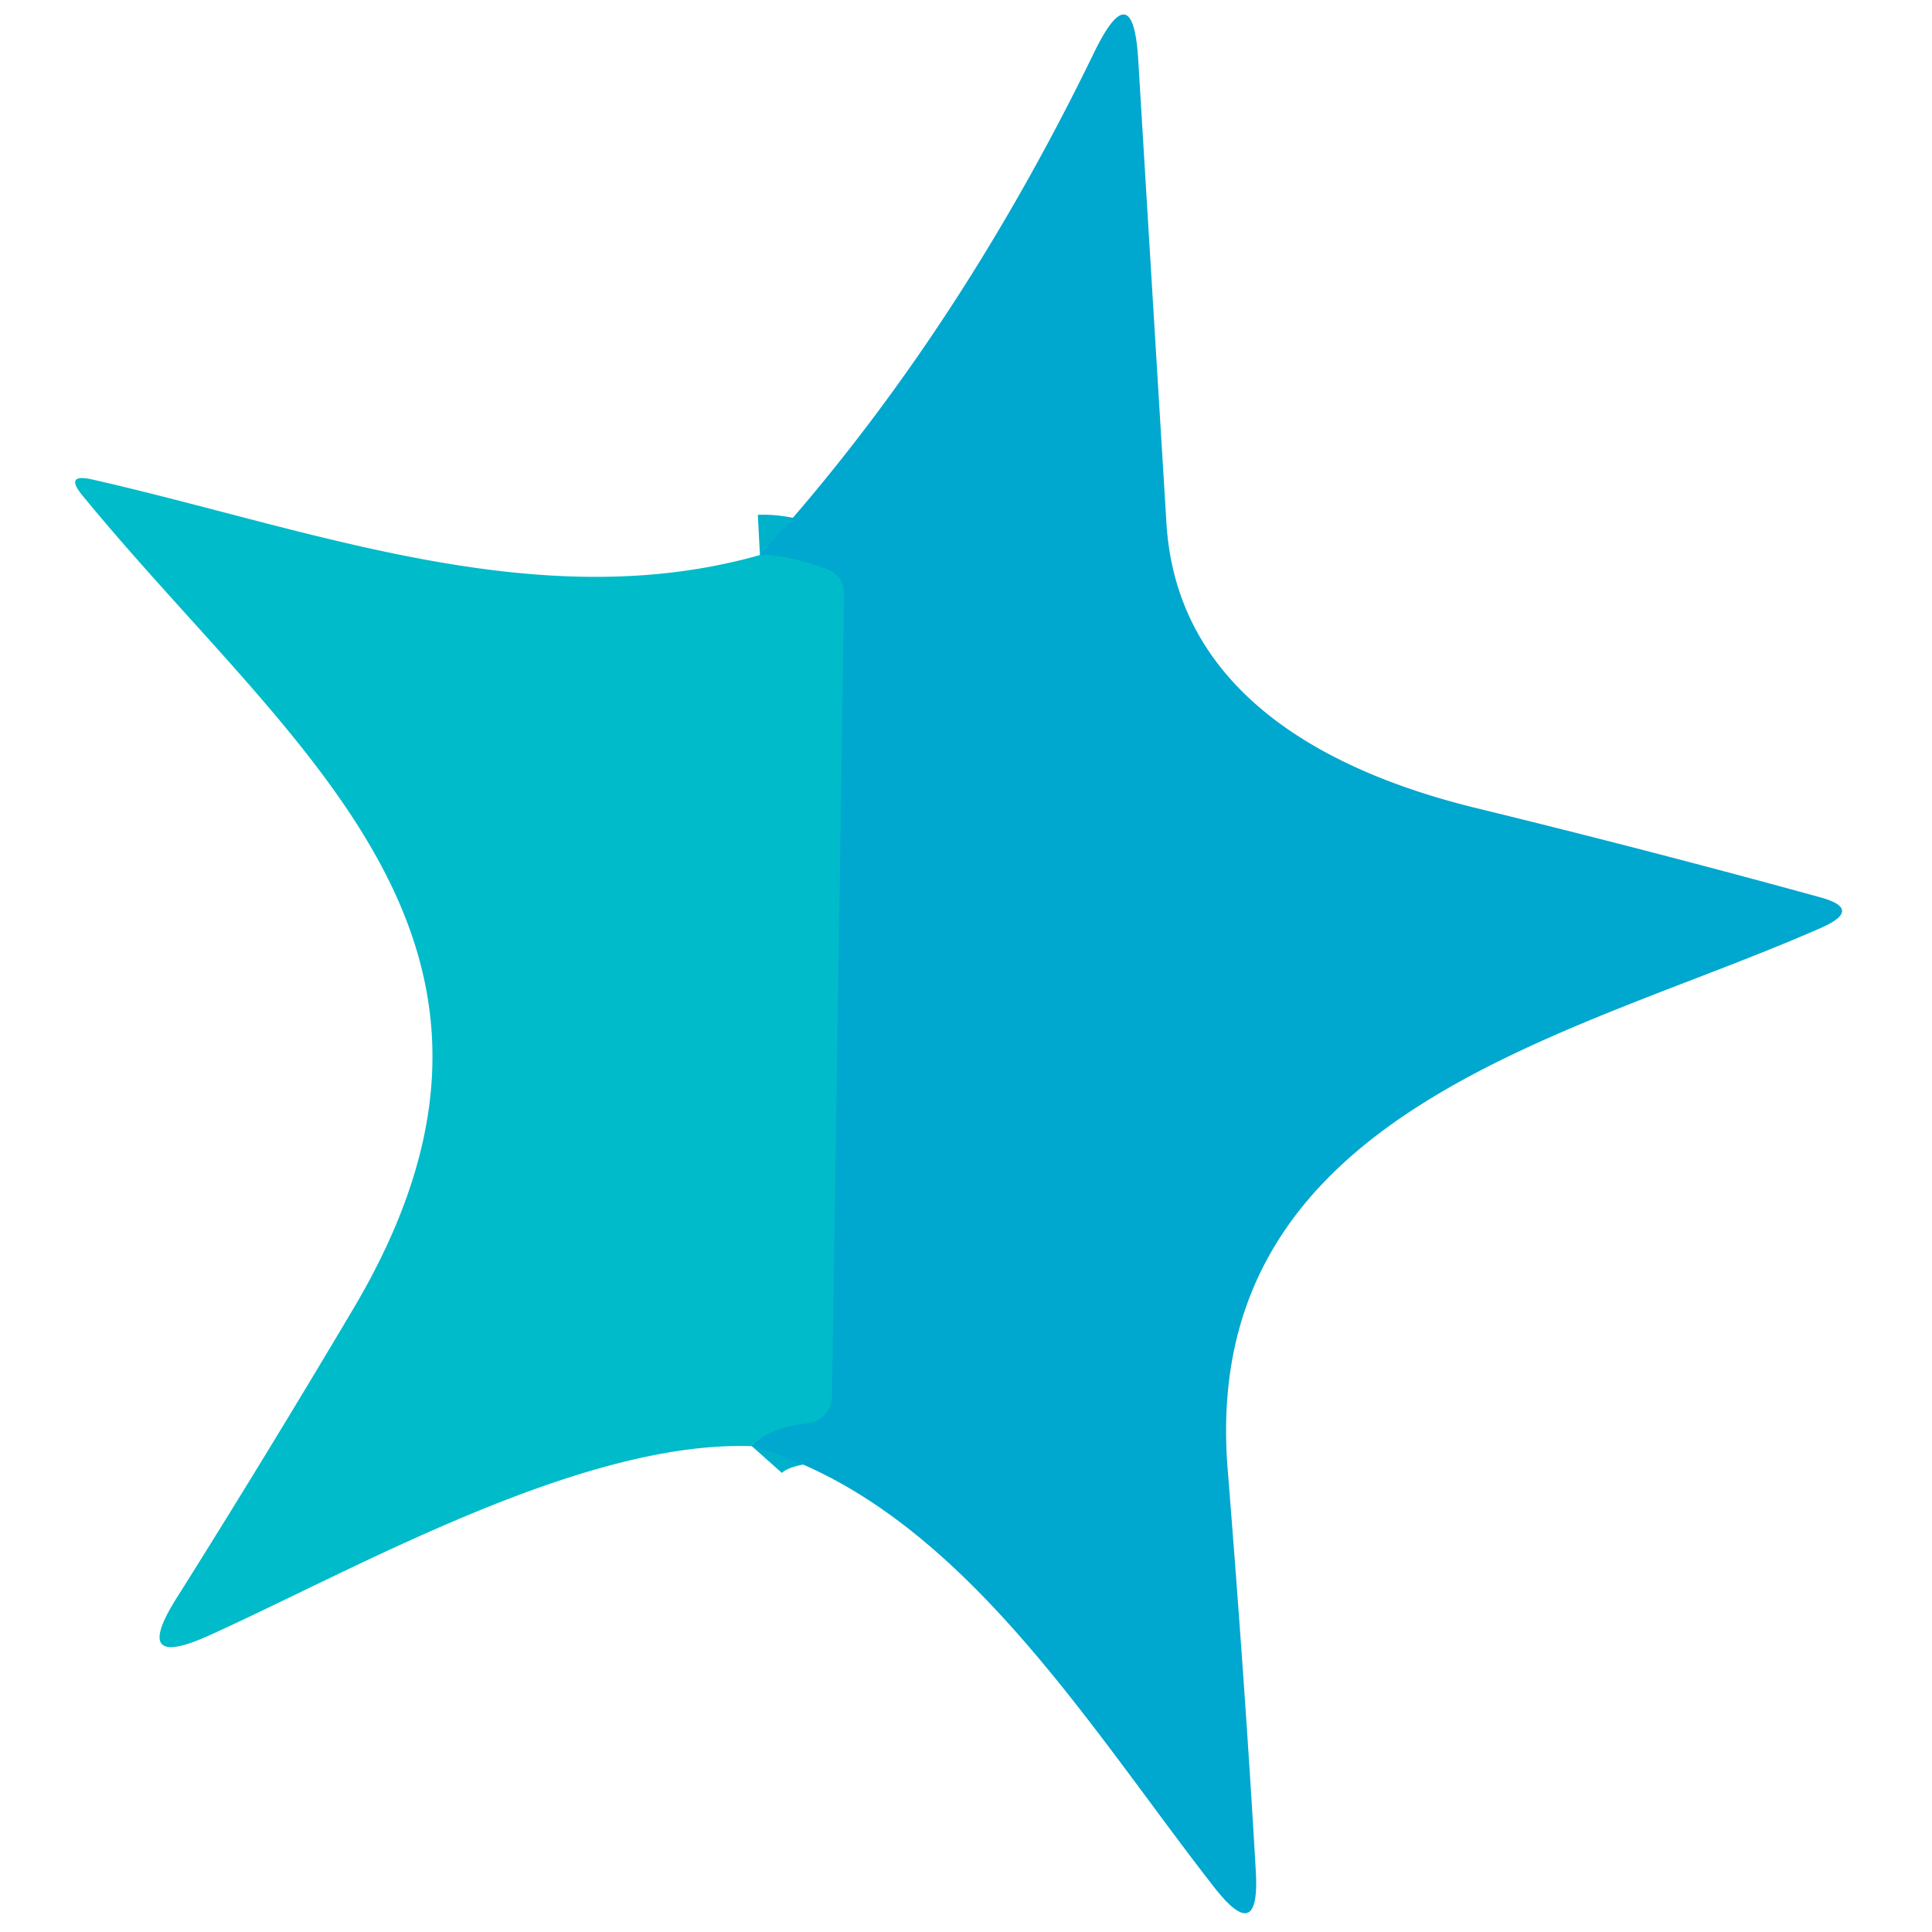
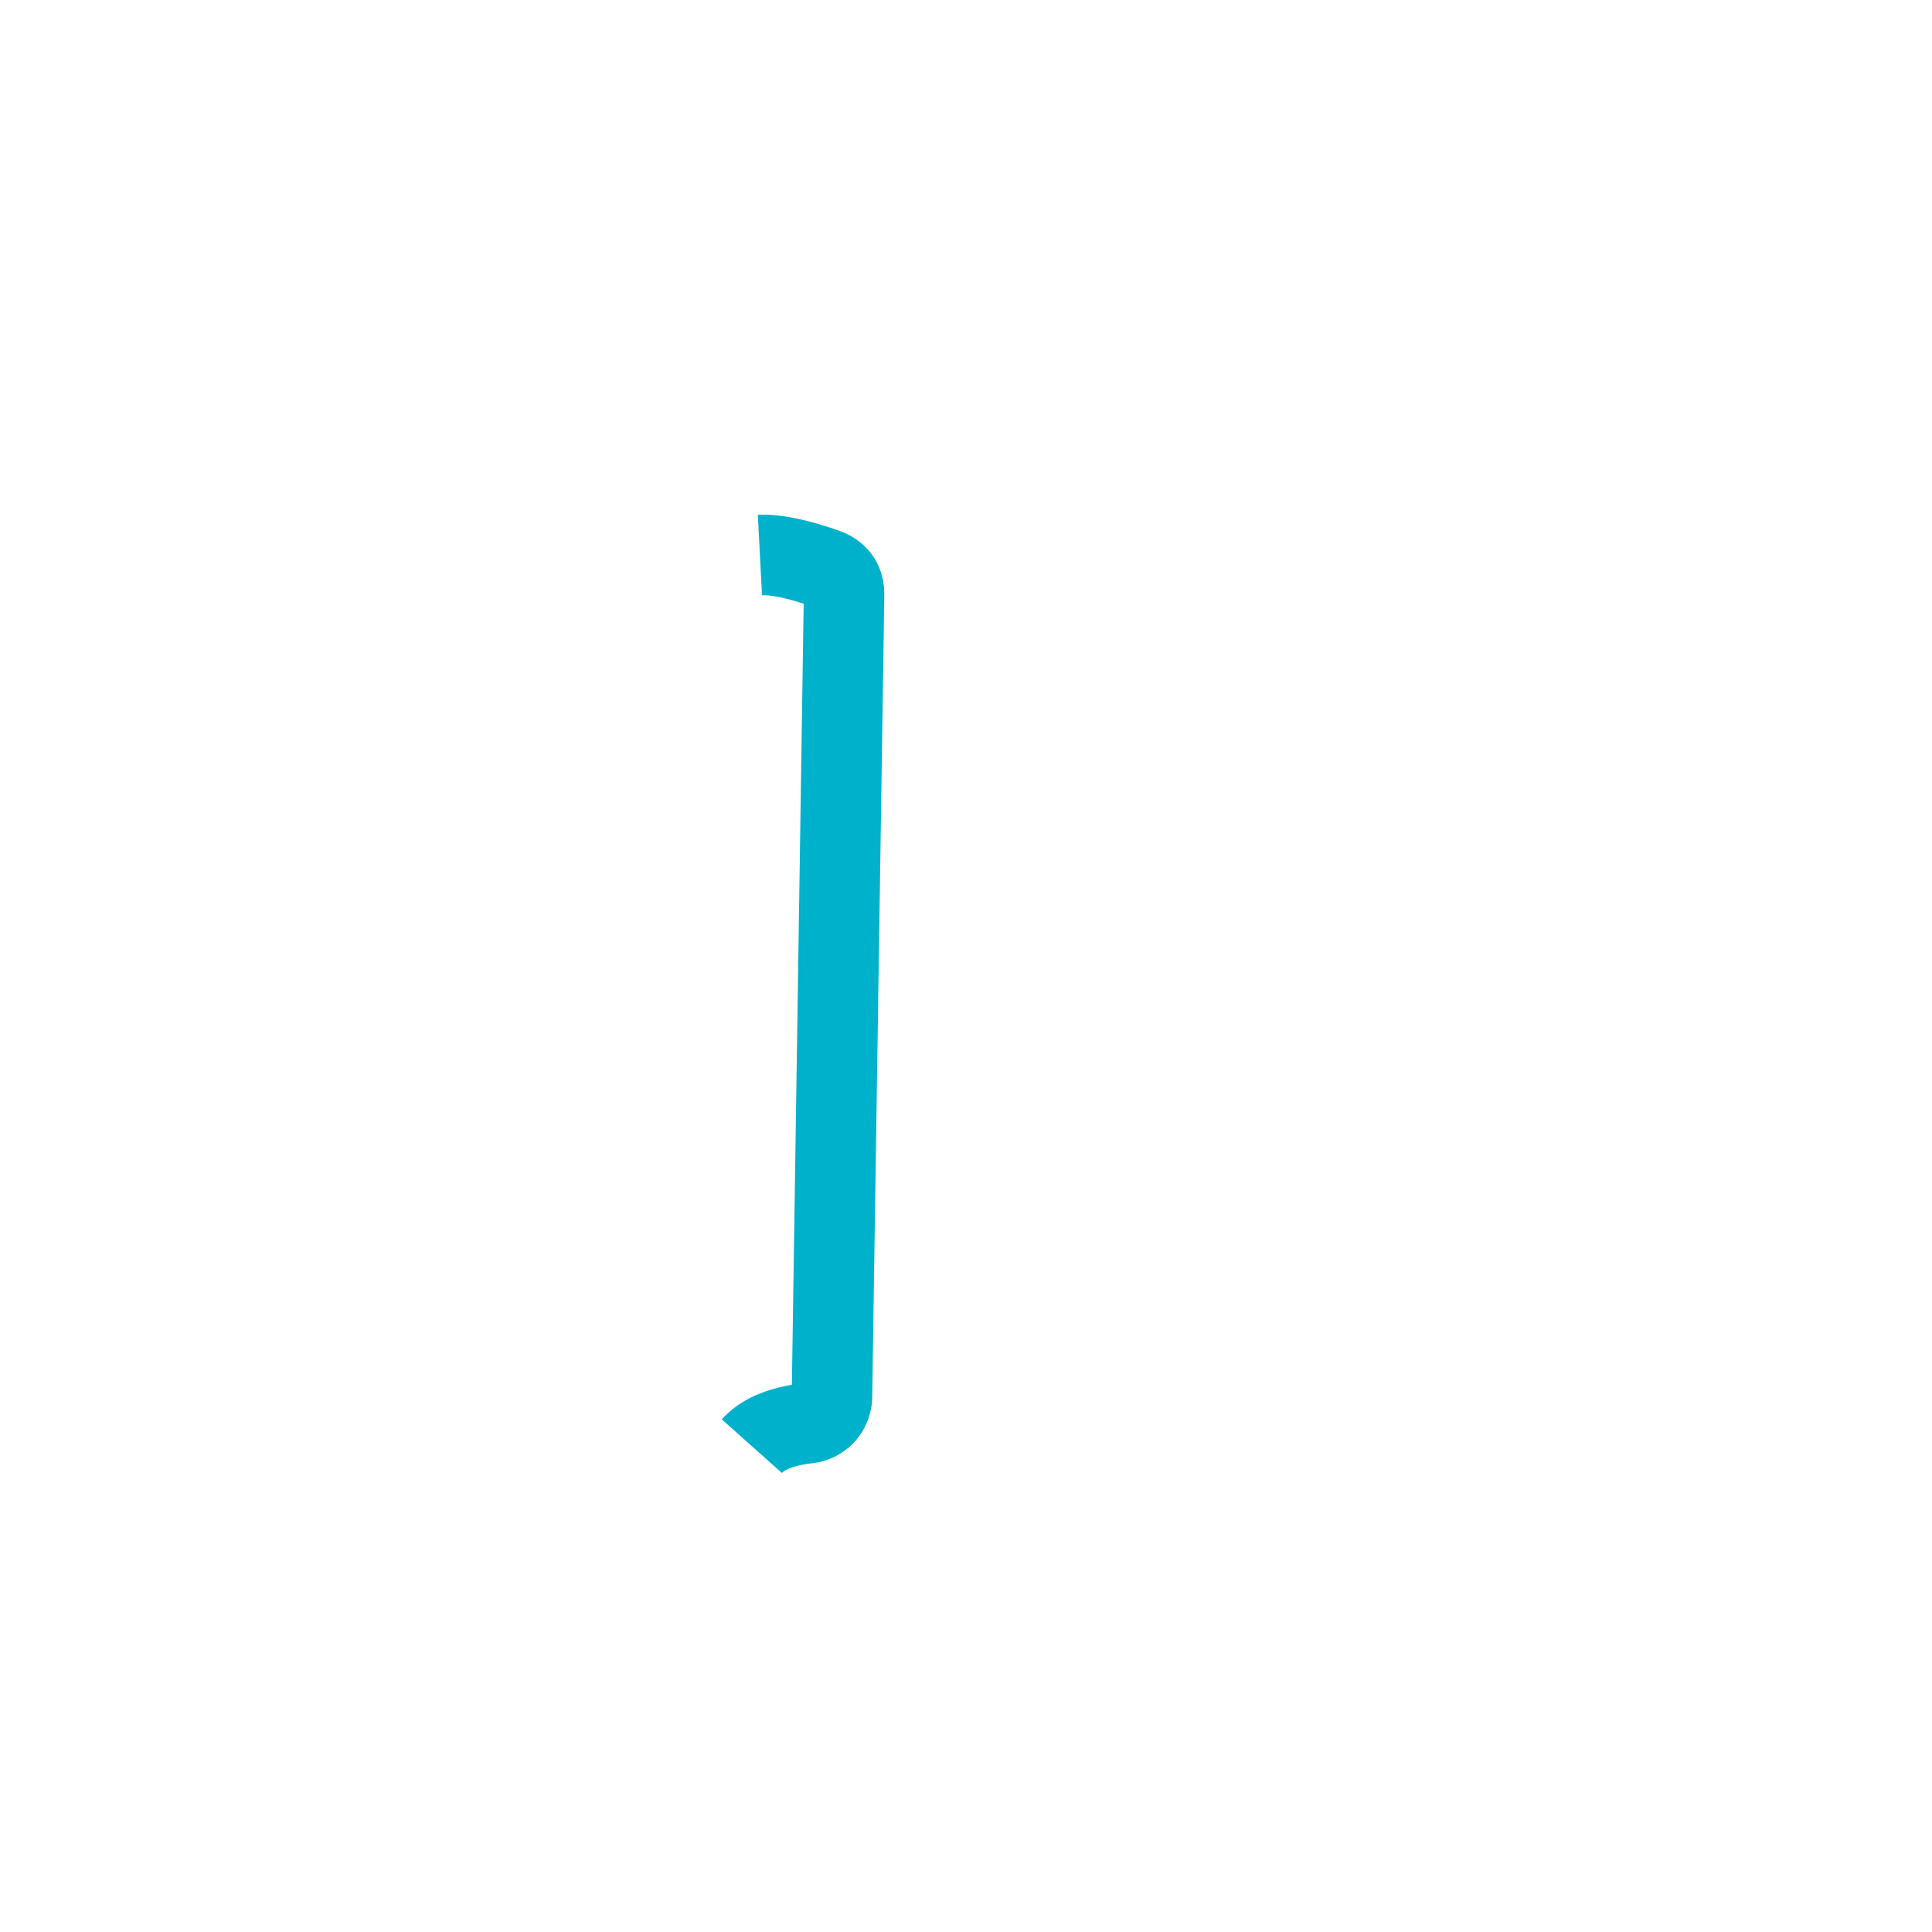
<svg xmlns="http://www.w3.org/2000/svg" version="1.1" viewBox="0.00 0.00 48.00 48.00">
  <path d="M 18.68 35.93&#10;  Q 19.09 35.47 20.07 35.36&#10;  A 0.68 0.67 87.6 0 0 20.67 34.70&#10;  L 20.97 14.79&#10;  Q 20.98 14.30 20.52 14.13&#10;  Q 19.46 13.76 18.88 13.79" fill="none" stroke="#00b1cc" stroke-linecap="butt" stroke-width="2.00" />
-   <path d="M 18.68 35.93&#10;  Q 19.09 35.47 20.07 35.36&#10;  A 0.68 0.67 87.6 0 0 20.67 34.70&#10;  L 20.97 14.79&#10;  Q 20.98 14.30 20.52 14.13&#10;  Q 19.46 13.76 18.88 13.79&#10;  Q 23.70 8.49 27.19 1.29&#10;  Q 28.15 -0.67 28.28 1.50&#10;  Q 28.60 6.79 28.98 13.00&#10;  C 29.23 17.08 32.75 19.12 36.69 20.08&#10;  Q 41.03 21.14 45.21 22.29&#10;  Q 46.29 22.58 45.27 23.04&#10;  C 39.10 25.77 29.79 27.56 30.50 36.49&#10;  Q 30.94 41.97 31.20 46.49&#10;  Q 31.31 48.36 30.16 46.88&#10;  C 27.01 42.85 23.74 37.35 18.68 35.93&#10;  Z" fill="#00a7cf" />
-   <path d="M 18.88 13.79&#10;  Q 19.46 13.76 20.52 14.13&#10;  Q 20.98 14.30 20.97 14.79&#10;  L 20.67 34.70&#10;  A 0.68 0.67 87.6 0 1 20.07 35.36&#10;  Q 19.09 35.47 18.68 35.93&#10;  C 14.43 35.78 8.81 39.00 5.20 40.63&#10;  Q 3.24 41.52 4.39 39.70&#10;  Q 6.58 36.22 8.77 32.53&#10;  C 14.21 23.37 7.23 18.64 2.04 12.30&#10;  Q 1.60 11.76 2.28 11.91&#10;  C 7.71 13.14 13.34 15.36 18.88 13.79&#10;  Z" fill="#00bbc9" />
</svg>